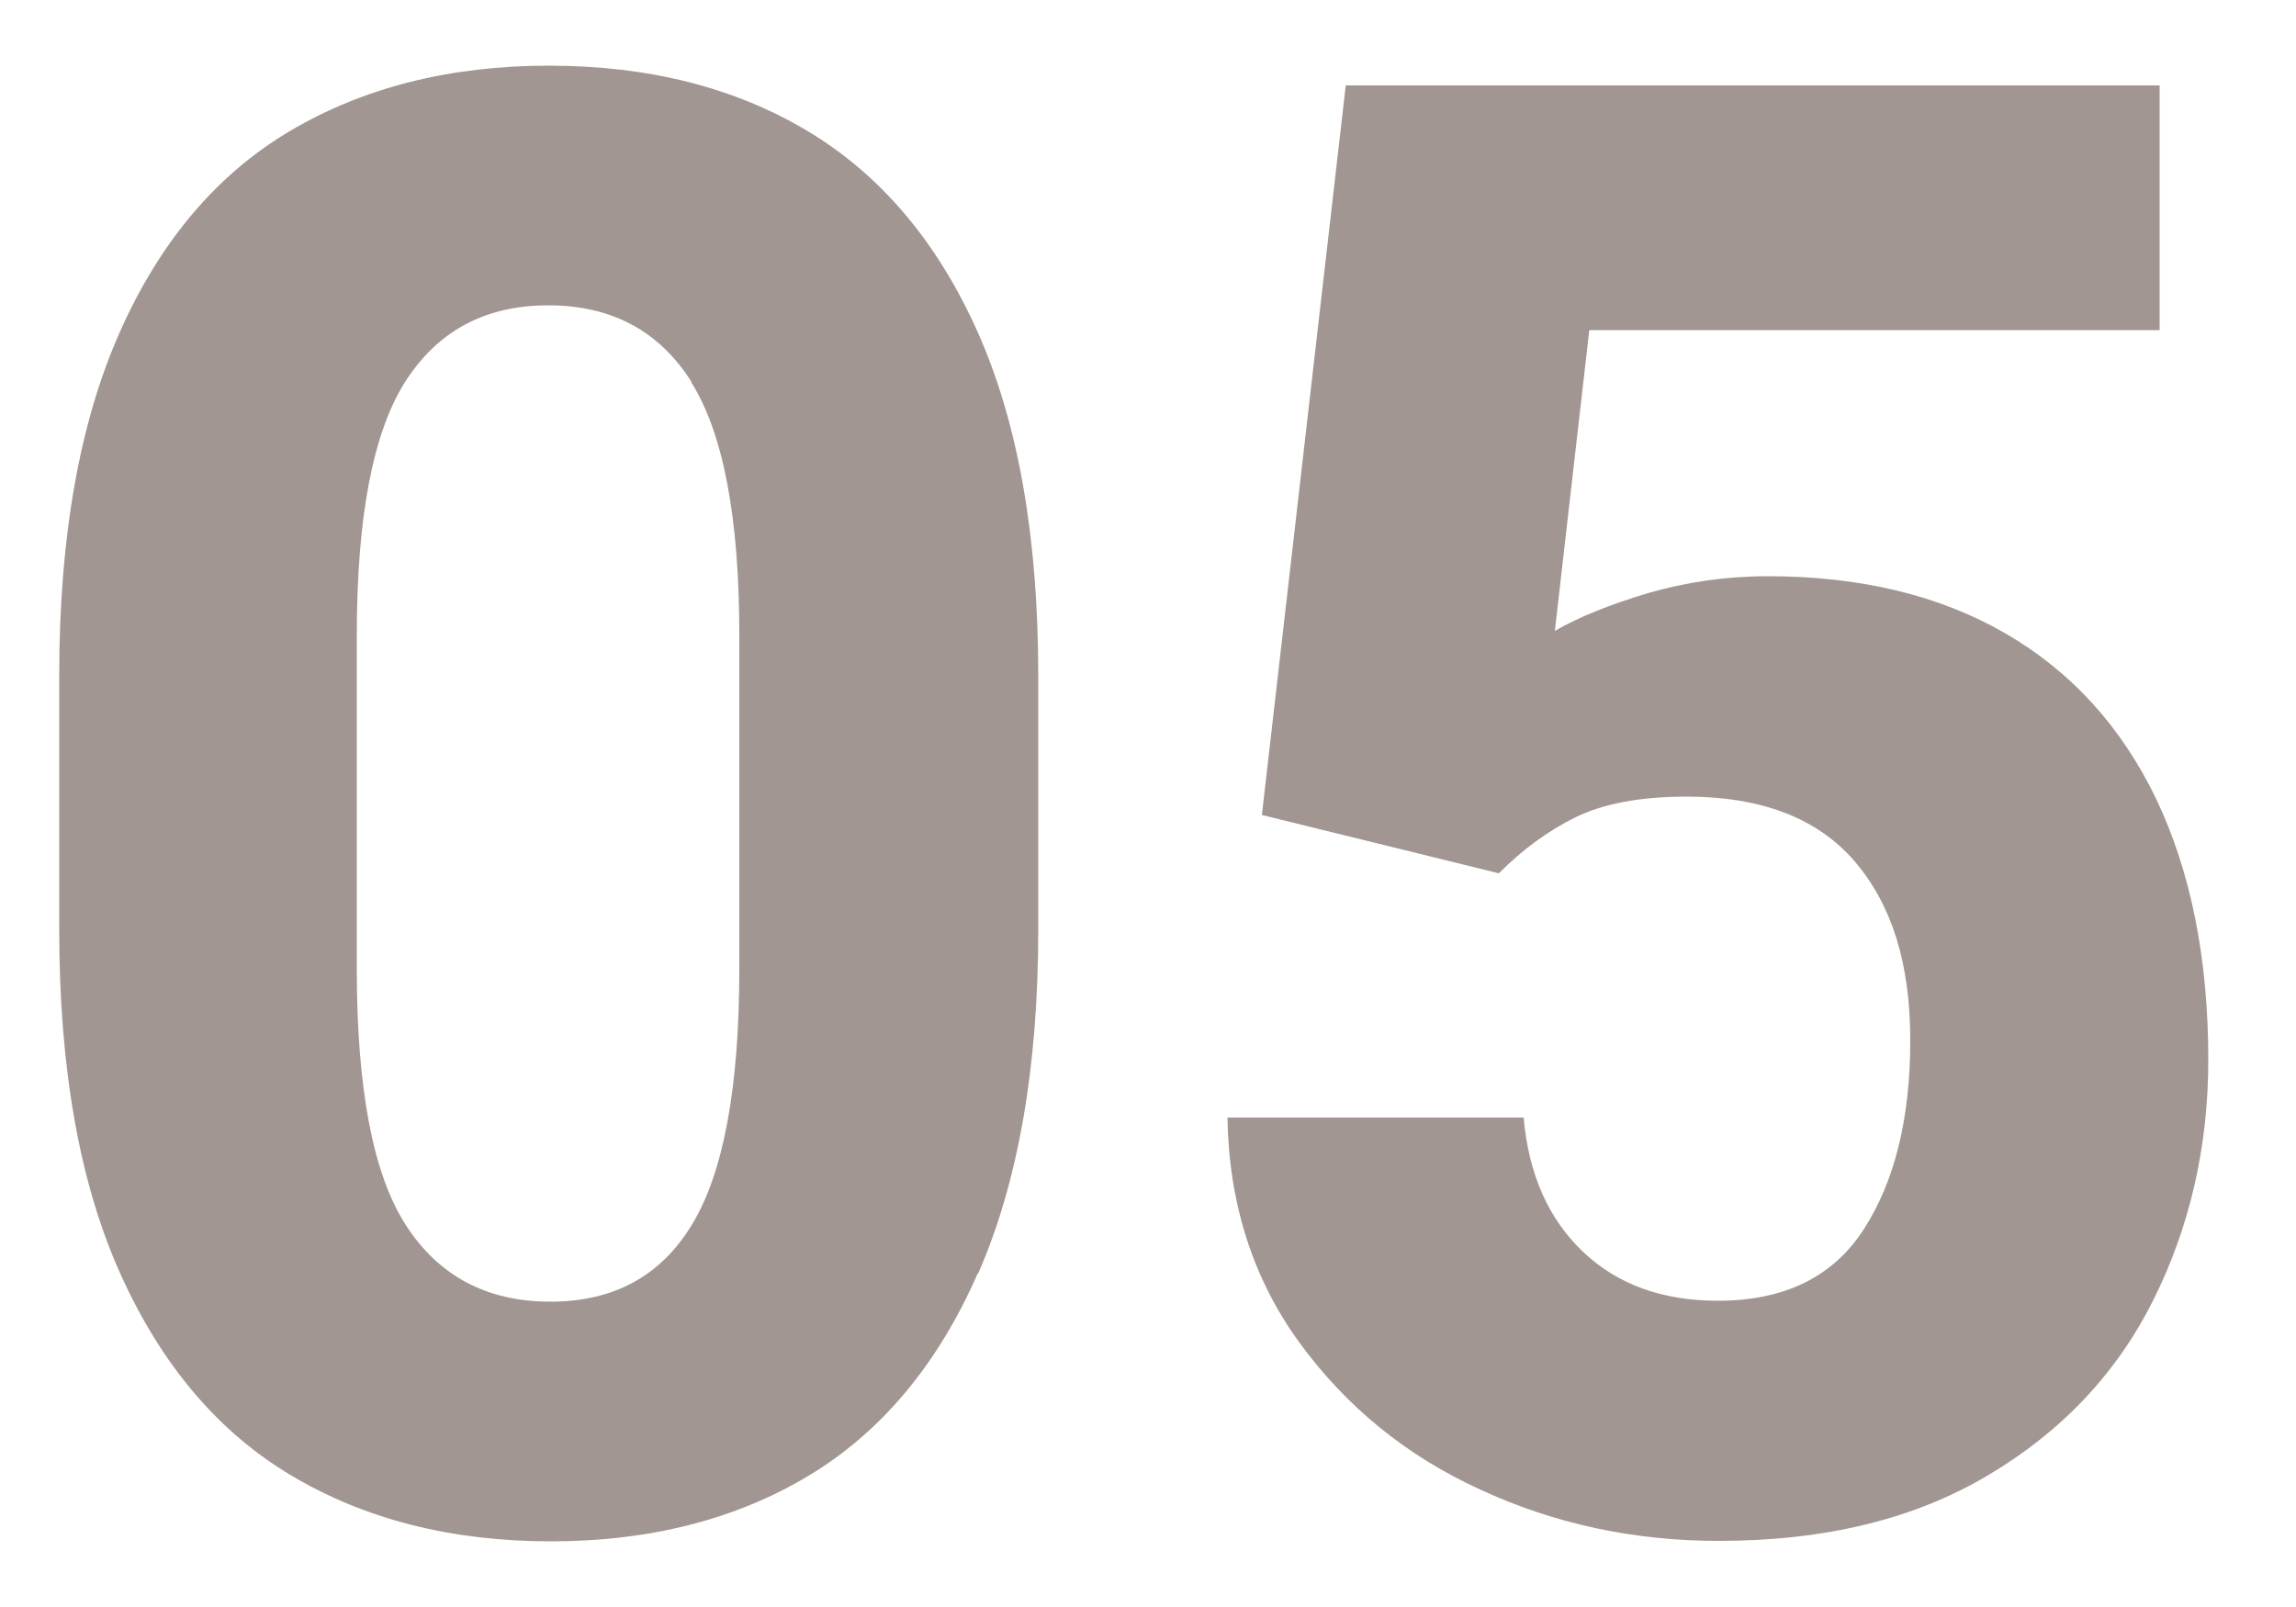
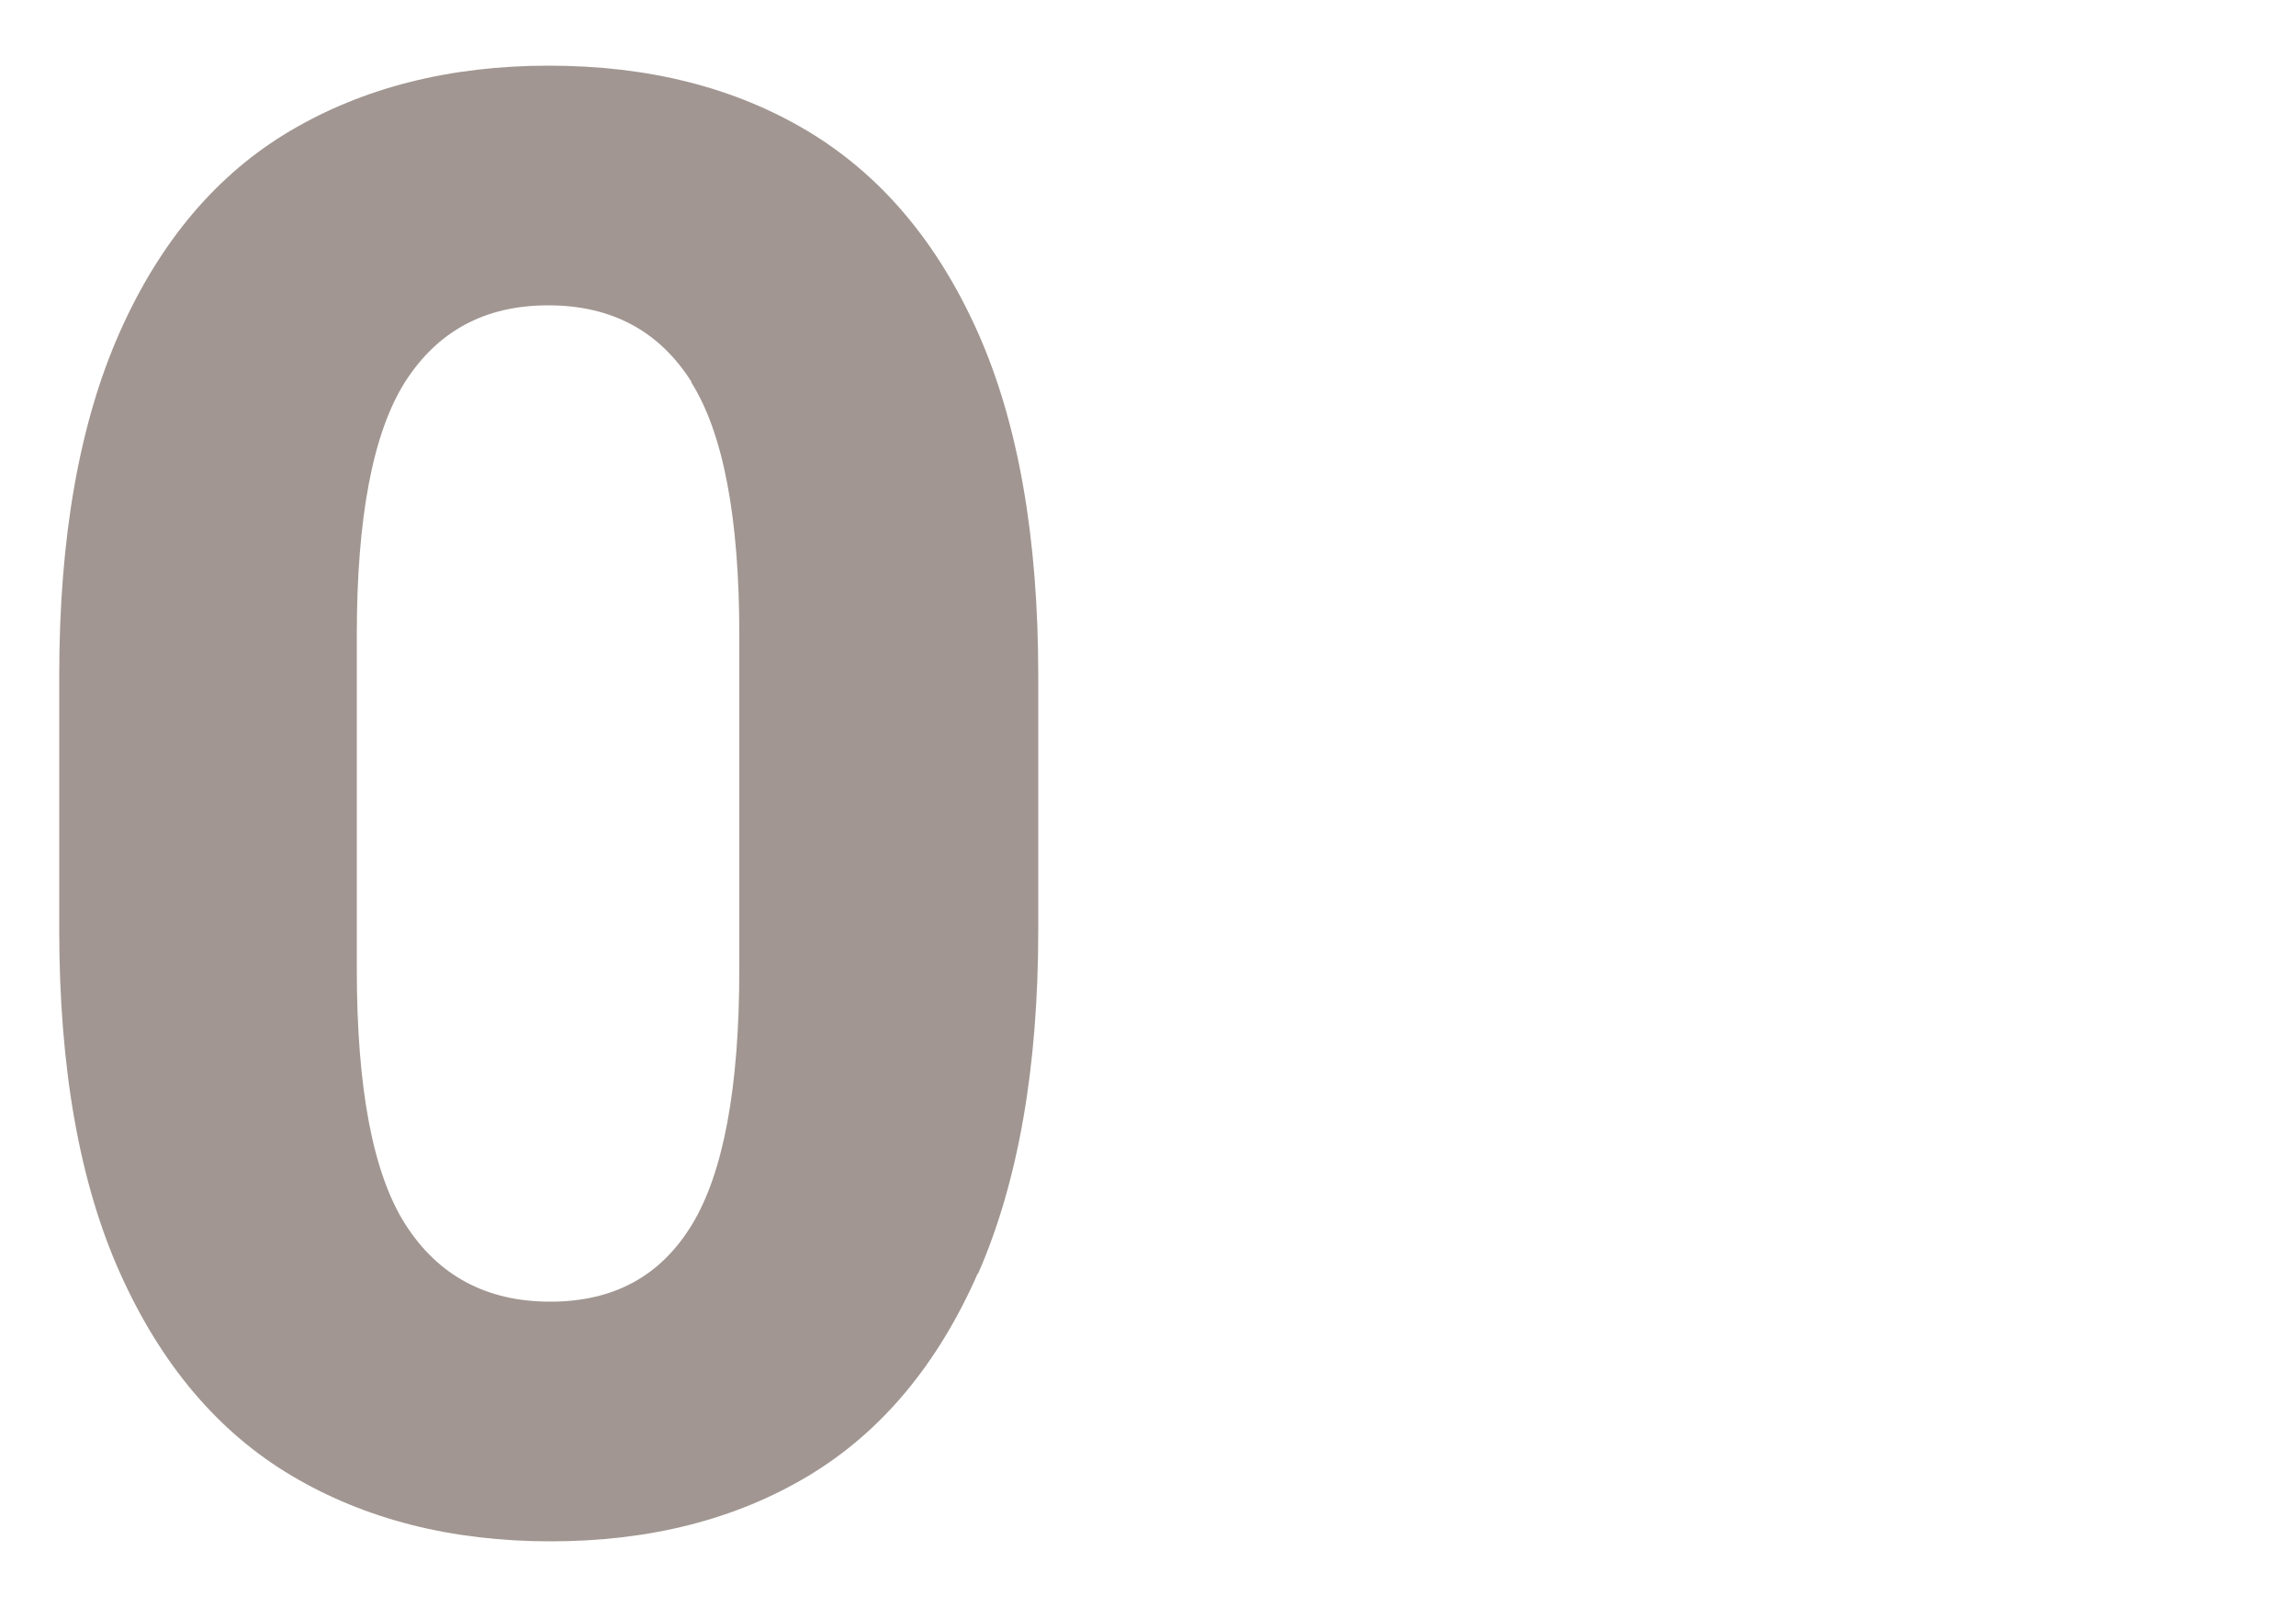
<svg xmlns="http://www.w3.org/2000/svg" id="uuid-3c581b8d-9176-4fb9-9d3c-d83997bef227" data-name="Livello 1" viewBox="0 0 50 35">
  <defs>
    <style>      .uuid-25990336-1b82-41f5-b57e-0b5f467d5c69 {        fill: #a19691;      }    </style>
  </defs>
  <path class="uuid-25990336-1b82-41f5-b57e-0b5f467d5c69" d="M21.29,27.74c-.87,1.98-2.1,3.45-3.68,4.4-1.58,.95-3.46,1.43-5.62,1.43s-4.04-.48-5.64-1.43c-1.6-.95-2.84-2.42-3.73-4.4-.89-1.98-1.33-4.48-1.33-7.49v-5.54c0-3.01,.44-5.5,1.32-7.48s2.12-3.44,3.71-4.38,3.47-1.42,5.63-1.42,4.04,.47,5.63,1.42,2.83,2.41,3.71,4.38,1.32,4.47,1.32,7.48v5.54c0,3.01-.44,5.5-1.31,7.49ZM15.06,8.32c-.7-1.11-1.74-1.67-3.12-1.67s-2.41,.56-3.12,1.67c-.7,1.11-1.05,2.95-1.05,5.51v7.28c0,2.59,.35,4.45,1.06,5.56s1.76,1.68,3.15,1.68,2.41-.56,3.09-1.68,1.03-2.97,1.03-5.56v-7.28c0-2.56-.35-4.4-1.05-5.51Z" />
-   <path class="uuid-25990336-1b82-41f5-b57e-0b5f467d5c69" d="M29.31,1.86h17.72V7.19h-12.42l-.75,6.55c.52-.3,1.19-.57,2.02-.82,.83-.24,1.7-.37,2.62-.37,2.02,0,3.75,.42,5.18,1.25,1.43,.83,2.52,2.03,3.28,3.61,.75,1.58,1.13,3.47,1.13,5.67,0,1.89-.4,3.63-1.19,5.22s-1.99,2.87-3.59,3.82c-1.6,.96-3.56,1.44-5.88,1.44-1.85,0-3.58-.37-5.2-1.12-1.62-.74-2.93-1.82-3.94-3.21s-1.53-3.03-1.56-4.89h6.45c.11,1.25,.55,2.22,1.3,2.93s1.73,1.06,2.93,1.06c1.45,0,2.51-.52,3.18-1.56,.67-1.04,1.01-2.41,1.01-4.11s-.41-2.96-1.21-3.9c-.81-.94-2.03-1.41-3.66-1.41-1,0-1.81,.15-2.42,.45-.61,.3-1.16,.71-1.67,1.22l-5.16-1.27,1.83-15.92Z" />
</svg>